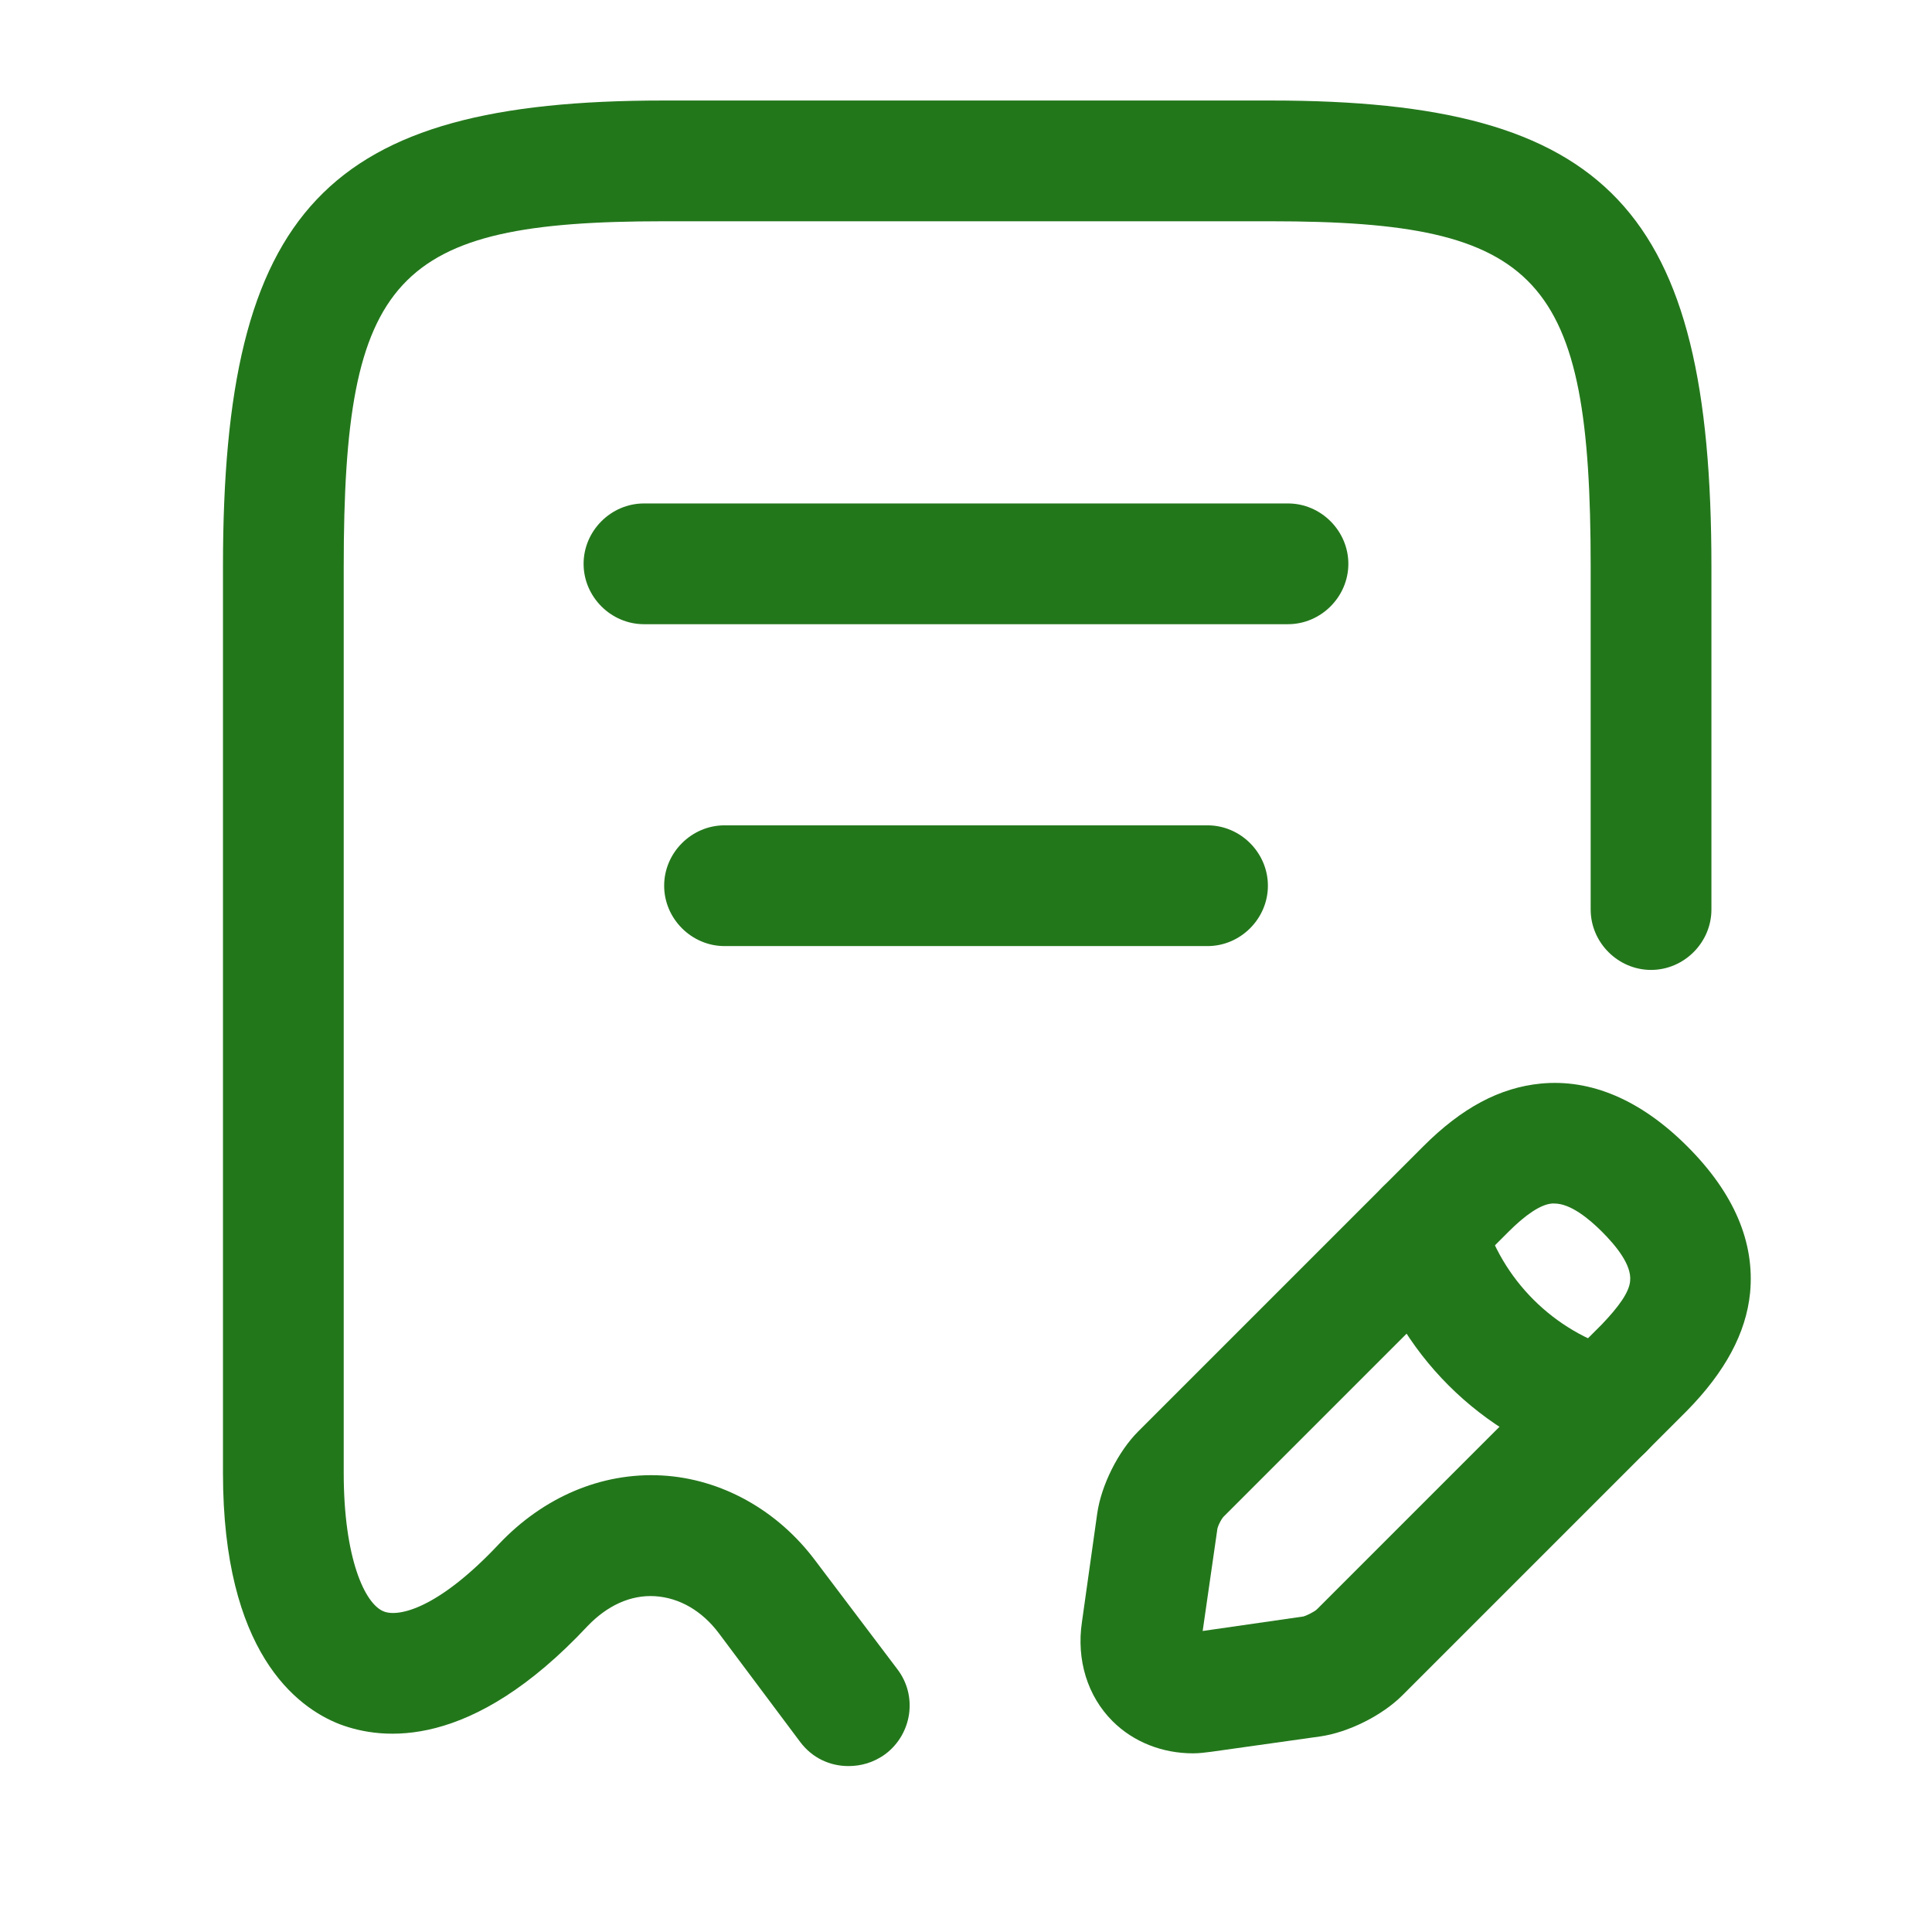
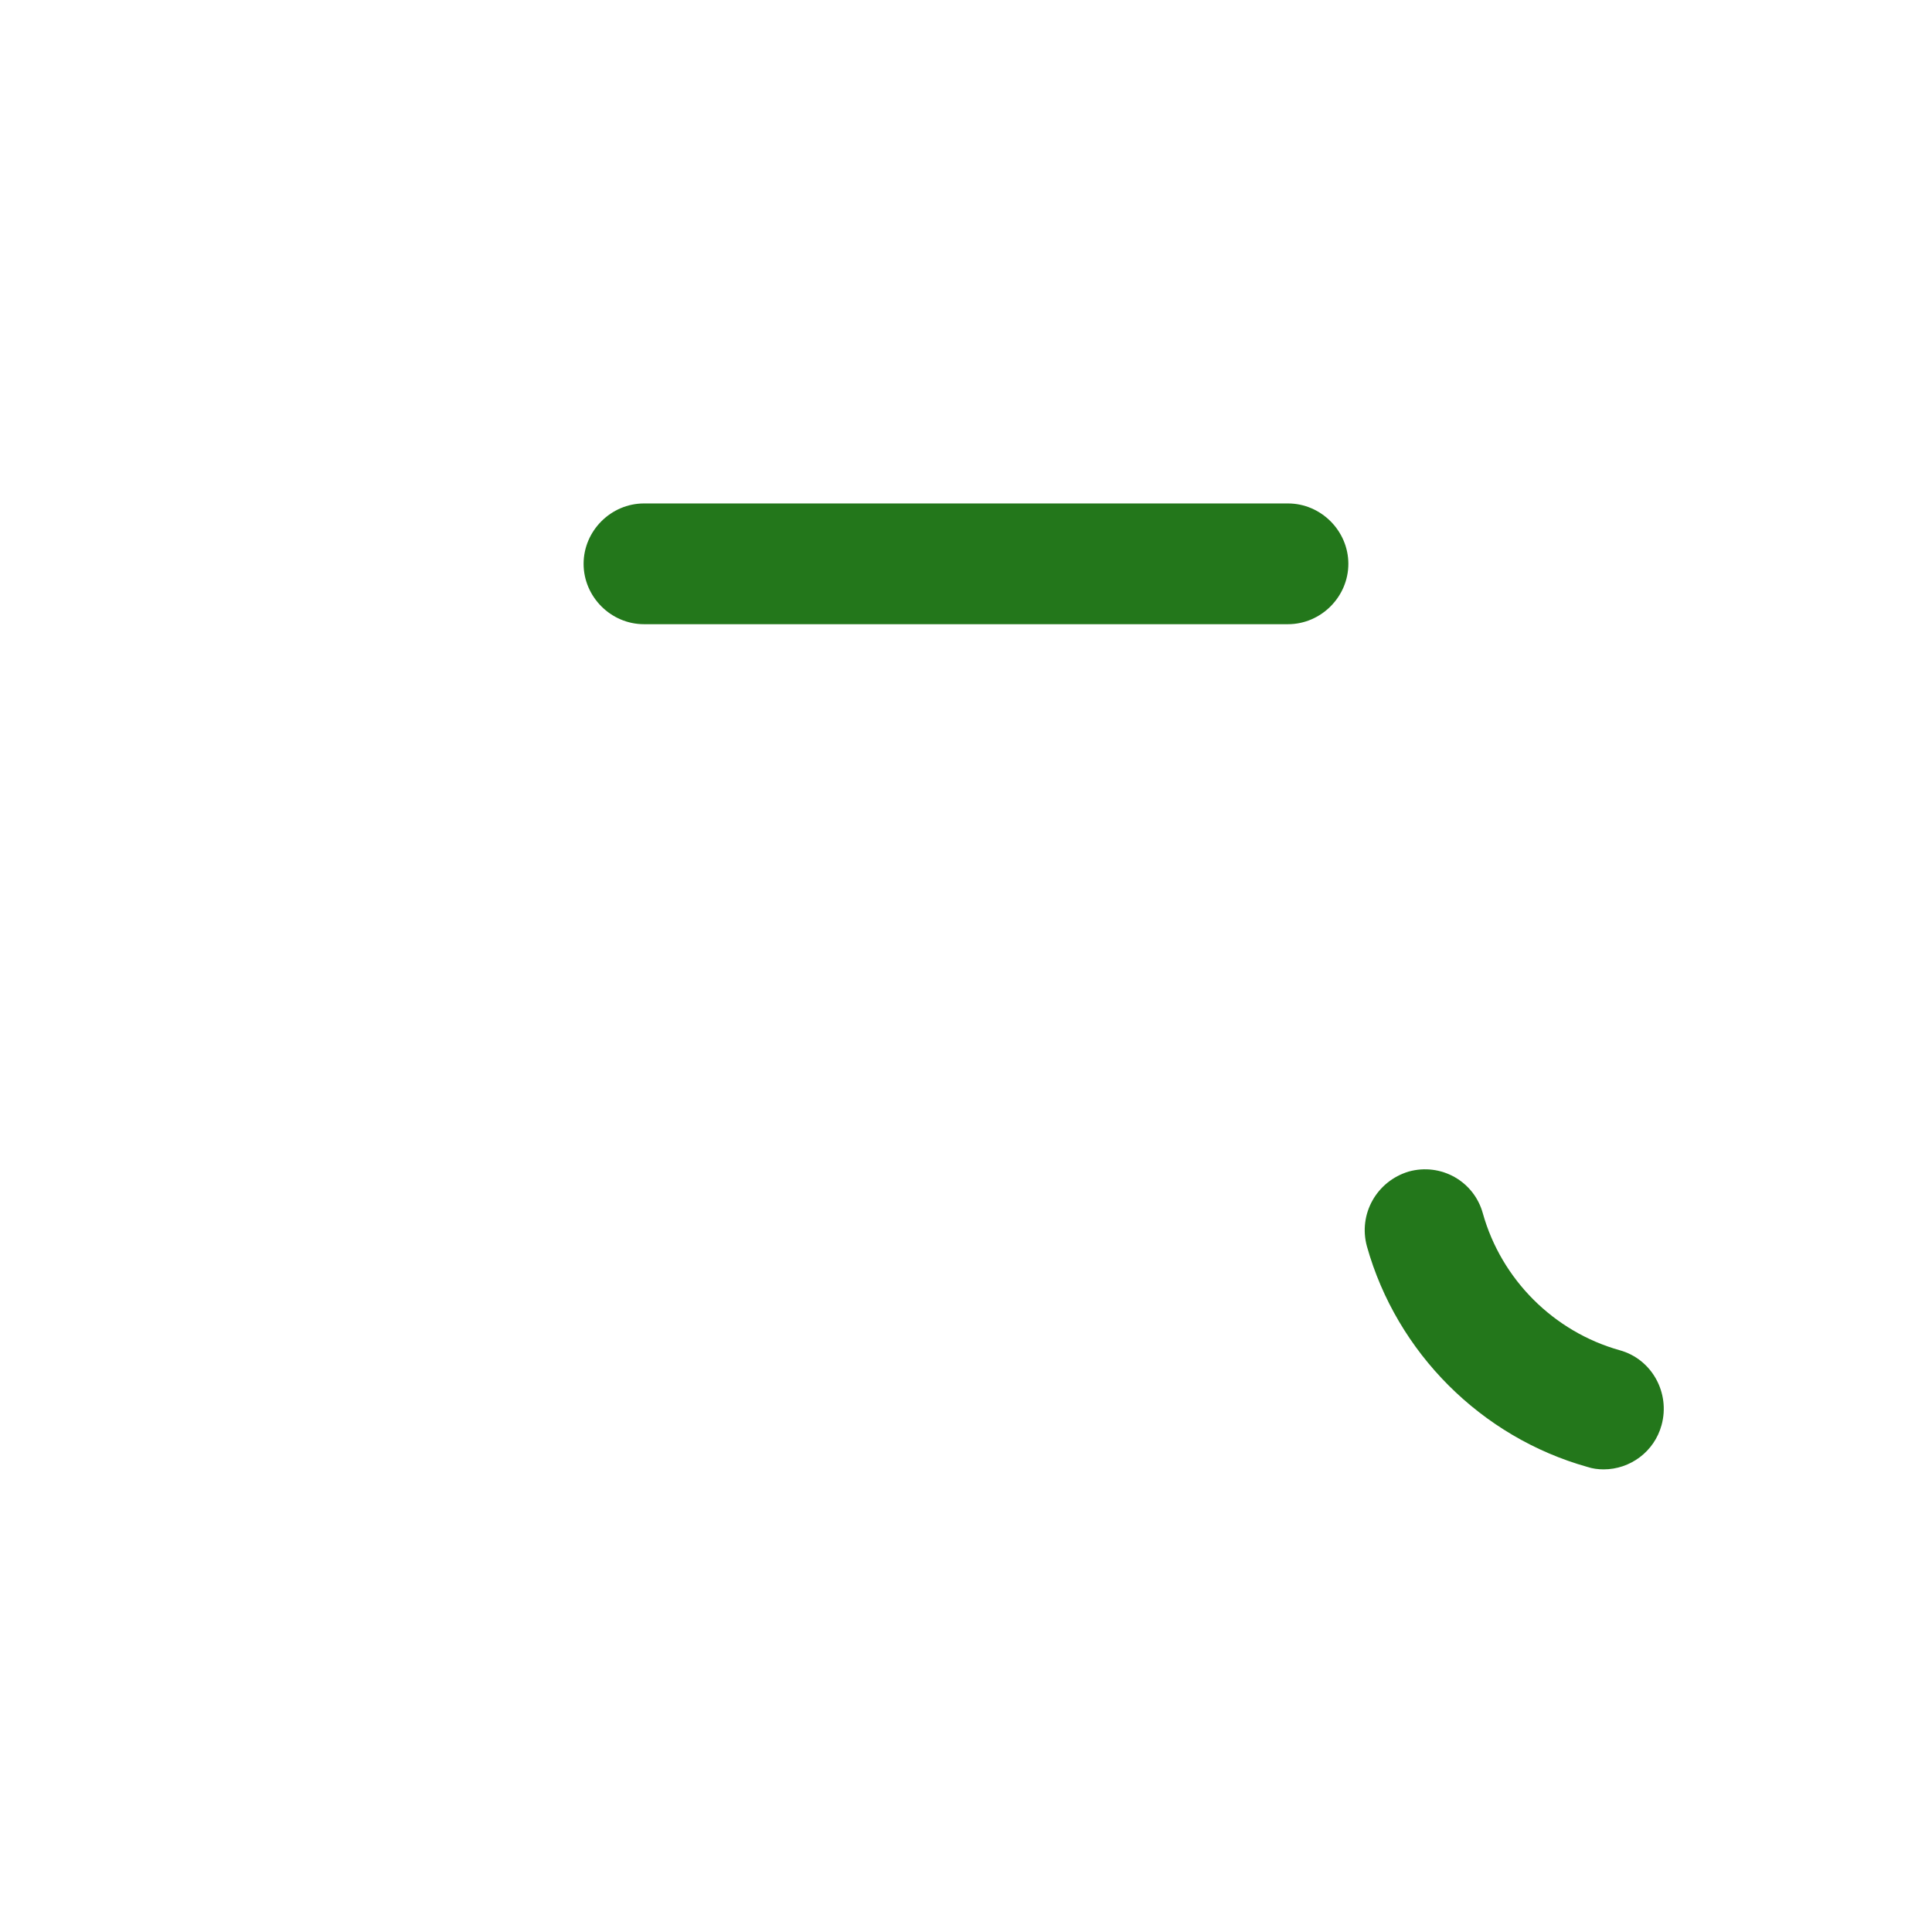
<svg xmlns="http://www.w3.org/2000/svg" width="200" height="200" viewBox="0 0 200 200" fill="none">
-   <path d="M87.832 182.823C85.915 182.823 84.082 181.99 82.832 180.323L74.415 169.073C72.665 166.74 70.332 165.406 67.832 165.239C65.249 165.073 62.832 166.24 60.832 168.323C48.749 181.24 39.582 180.156 35.166 178.49C30.666 176.74 23.082 170.989 23.082 152.489V58.656C23.082 21.656 33.749 10.406 68.665 10.406H131.582C166.499 10.406 177.166 21.656 177.166 58.656V94.156C177.166 97.573 174.332 100.406 170.916 100.406C167.499 100.406 164.666 97.573 164.666 94.156V58.656C164.666 28.573 159.416 22.906 131.582 22.906H68.665C40.832 22.906 35.582 28.573 35.582 58.656V152.489C35.582 161.239 37.749 166.073 39.749 166.823C41.249 167.406 45.332 166.573 51.666 159.823C56.249 154.99 62.249 152.406 68.499 152.739C74.665 153.073 80.499 156.323 84.415 161.573L92.915 172.823C94.999 175.573 94.415 179.49 91.665 181.573C90.415 182.49 89.082 182.823 87.832 182.823Z" fill="#23771B" />
  <path d="M133.331 64.617H66.664C63.247 64.617 60.414 61.784 60.414 58.367C60.414 54.95 63.247 52.117 66.664 52.117H133.331C136.747 52.117 139.581 54.95 139.581 58.367C139.581 61.784 136.747 64.617 133.331 64.617Z" fill="#23771B" />
-   <path d="M125.003 97.938H75.003C71.586 97.938 68.753 95.104 68.753 91.688C68.753 88.271 71.586 85.438 75.003 85.438H125.003C128.42 85.438 131.253 88.271 131.253 91.688C131.253 95.104 128.42 97.938 125.003 97.938Z" fill="#23771B" />
-   <path d="M123.501 181.505C120.334 181.505 117.334 180.339 115.168 178.172C112.584 175.589 111.418 171.839 112.001 167.922L113.584 156.672C114.001 153.755 115.751 150.255 117.834 148.172L147.334 118.672C151.334 114.672 155.251 112.589 159.501 112.172C164.668 111.672 169.834 113.839 174.668 118.672C179.501 123.505 181.668 128.589 181.168 133.839C180.751 138.005 178.584 142.005 174.668 146.005L145.168 175.505C143.084 177.589 139.584 179.339 136.668 179.755L125.417 181.339C124.751 181.422 124.168 181.505 123.501 181.505ZM160.918 124.589C160.834 124.589 160.751 124.589 160.668 124.589C159.501 124.672 157.917 125.755 156.167 127.505L126.668 157.005C126.418 157.255 126.001 158.089 126.001 158.422L124.501 168.839L134.918 167.338C135.251 167.255 136.084 166.839 136.334 166.589L165.834 137.089C167.584 135.255 168.668 133.755 168.751 132.589C168.918 130.922 167.251 128.922 165.834 127.505C164.501 126.172 162.584 124.589 160.918 124.589Z" fill="#23771B" />
  <path d="M166.004 152.109C165.421 152.109 164.837 152.026 164.337 151.859C153.337 148.776 144.588 140.026 141.504 129.026C140.588 125.693 142.504 122.276 145.837 121.276C149.171 120.359 152.588 122.276 153.504 125.609C155.421 132.443 160.837 137.859 167.671 139.776C171.004 140.692 172.921 144.193 172.004 147.526C171.254 150.276 168.754 152.109 166.004 152.109Z" fill="#23771B" />
</svg>